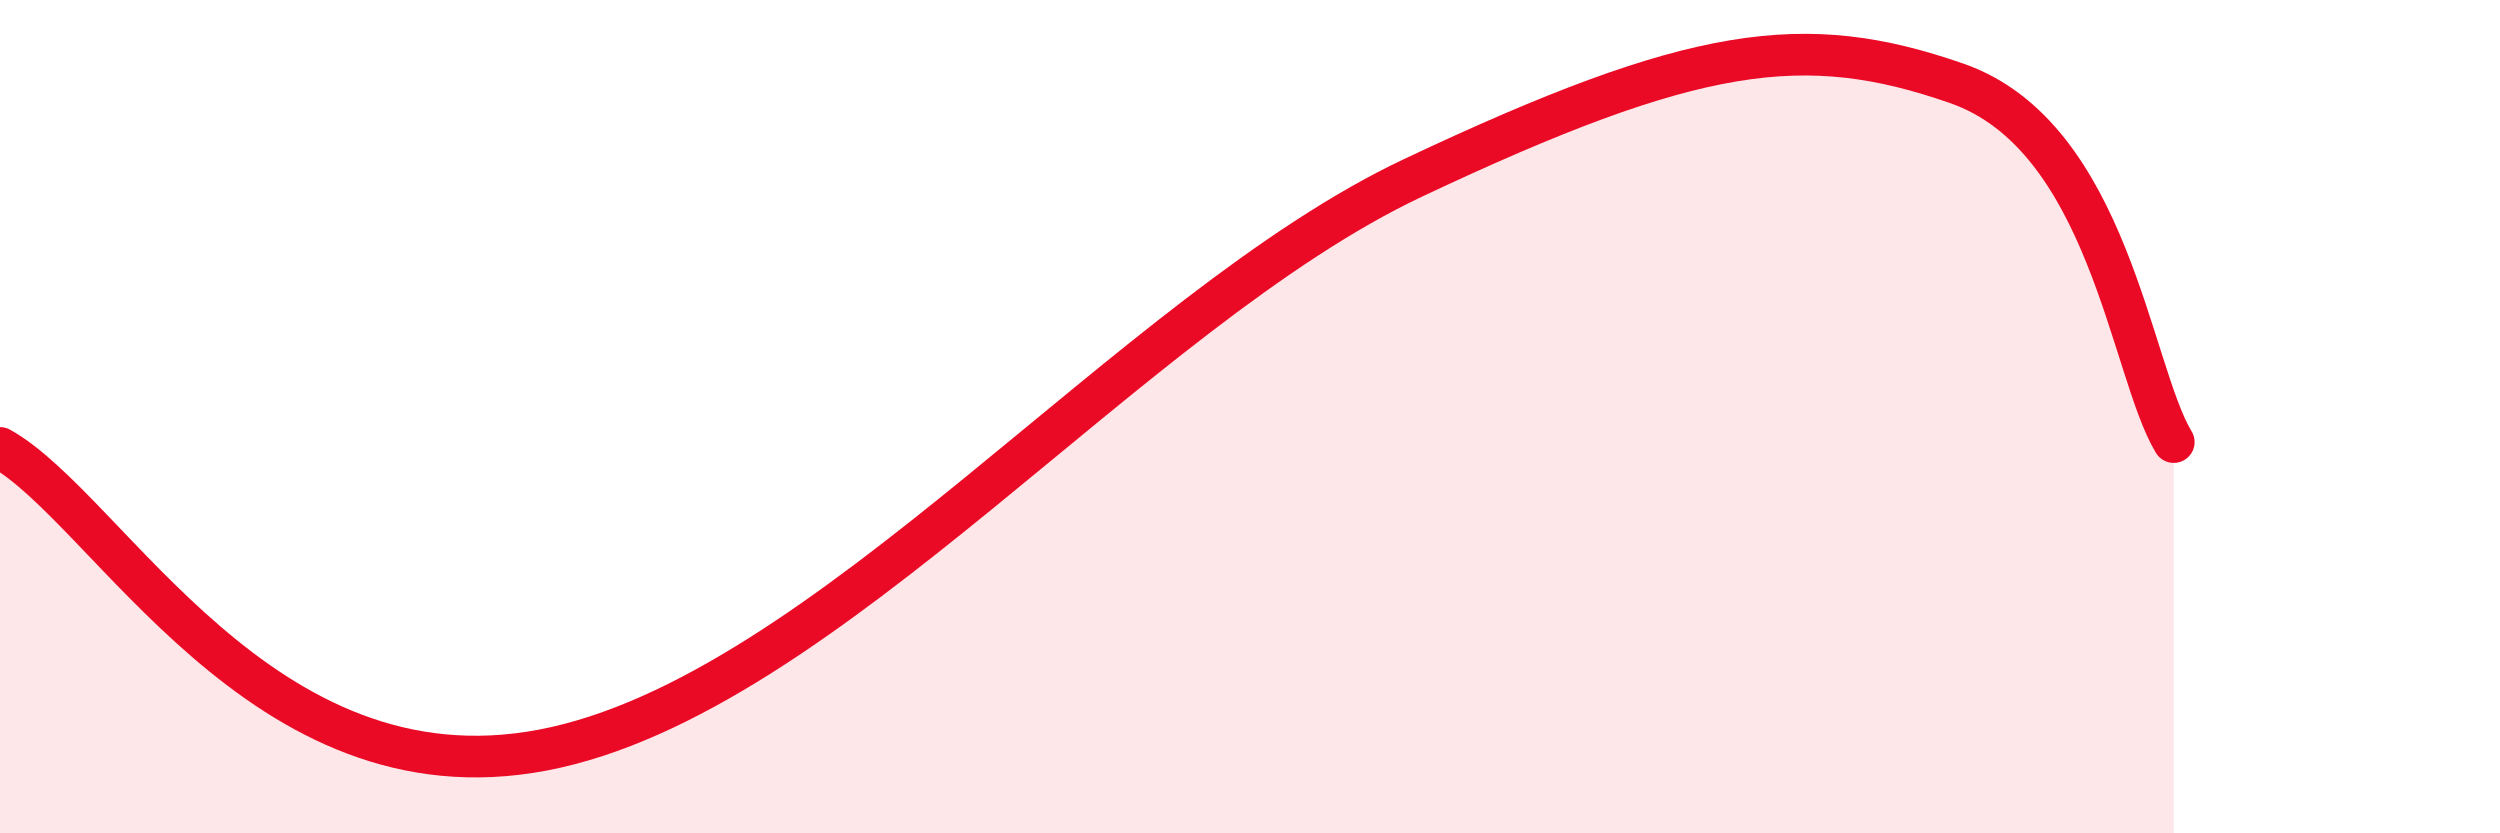
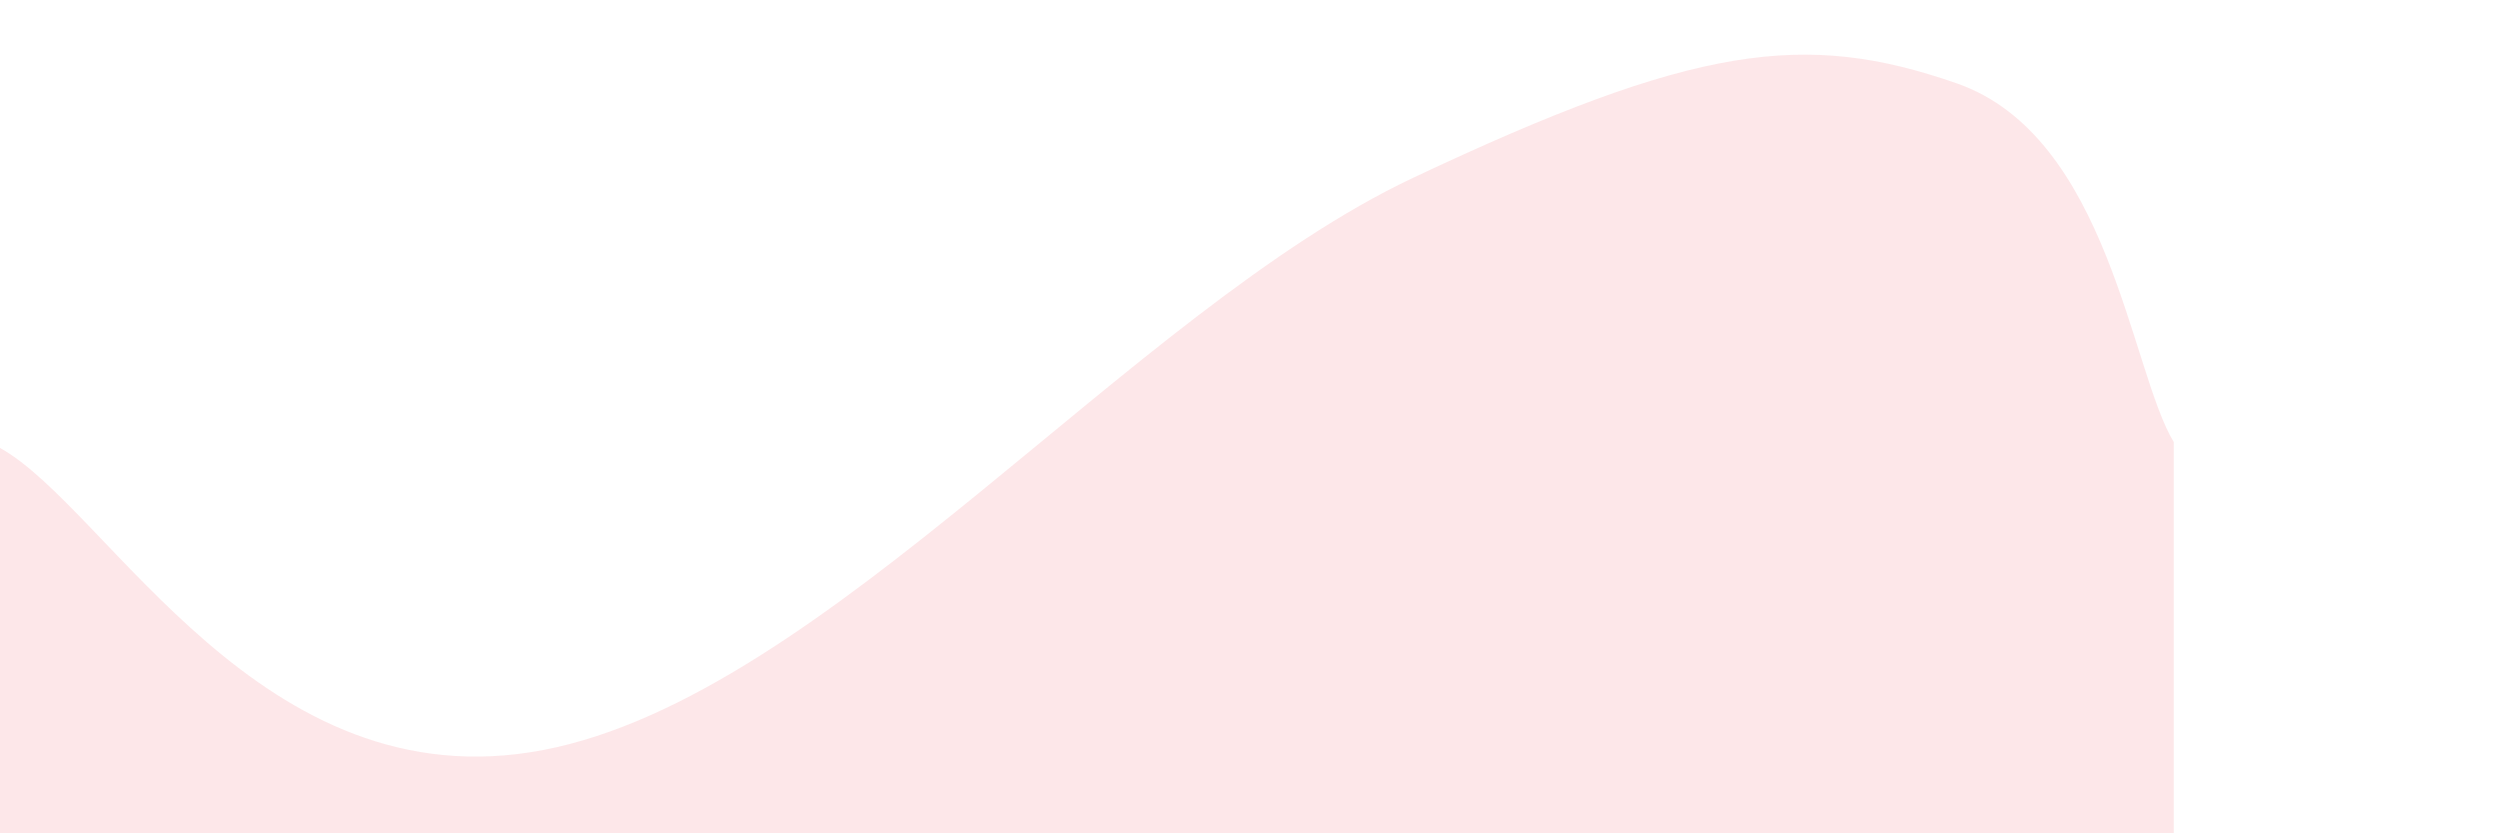
<svg xmlns="http://www.w3.org/2000/svg" width="60" height="20" viewBox="0 0 60 20">
  <path d="M 0,10.75 C 2.61,12.2 6.26,19.3 13.04,18 C 19.82,16.7 27.13,7.47 33.91,4.27 C 40.69,1.07 43.31,0.73 46.96,2 C 50.61,3.27 51.13,8.89 52.17,10.61L52.17 20L0 20Z" fill="#EB0A25" opacity="0.1" stroke-linecap="round" stroke-linejoin="round" />
-   <path d="M 0,10.75 C 2.61,12.2 6.26,19.3 13.04,18 C 19.82,16.7 27.13,7.47 33.91,4.27 C 40.69,1.07 43.31,0.73 46.96,2 C 50.61,3.27 51.13,8.89 52.17,10.61" stroke="#EB0A25" stroke-width="1" fill="none" stroke-linecap="round" stroke-linejoin="round" />
</svg>